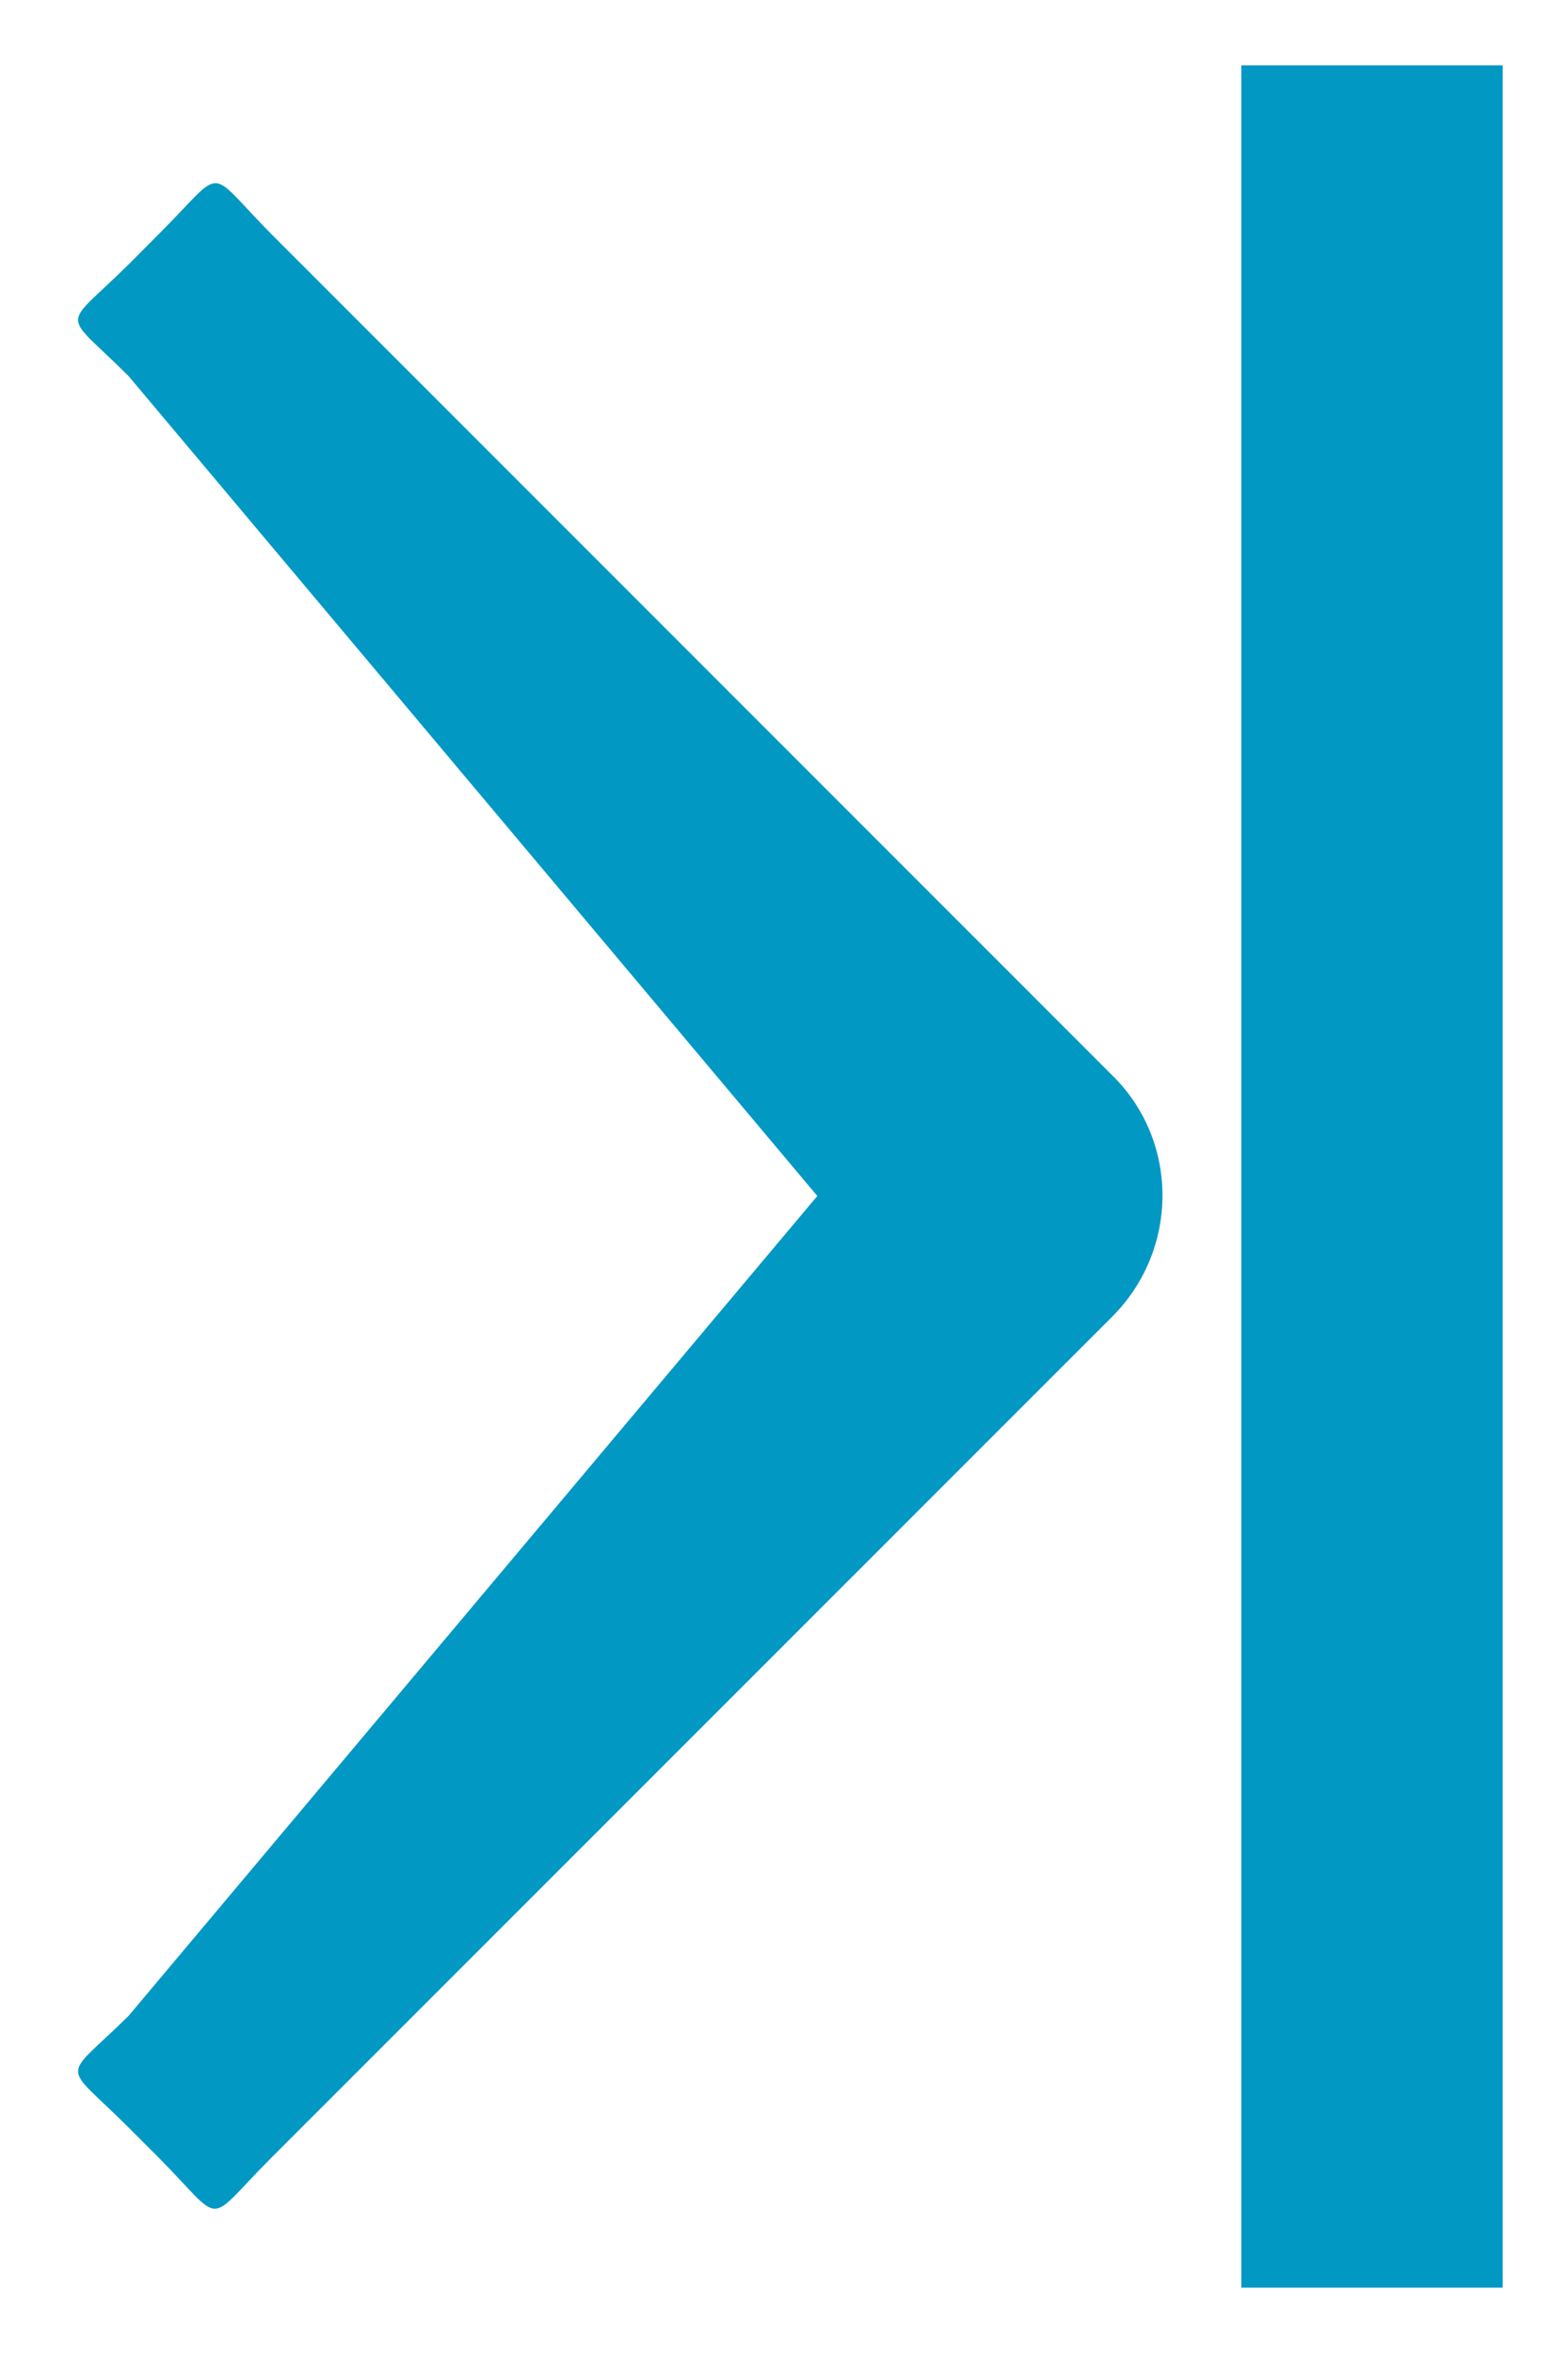
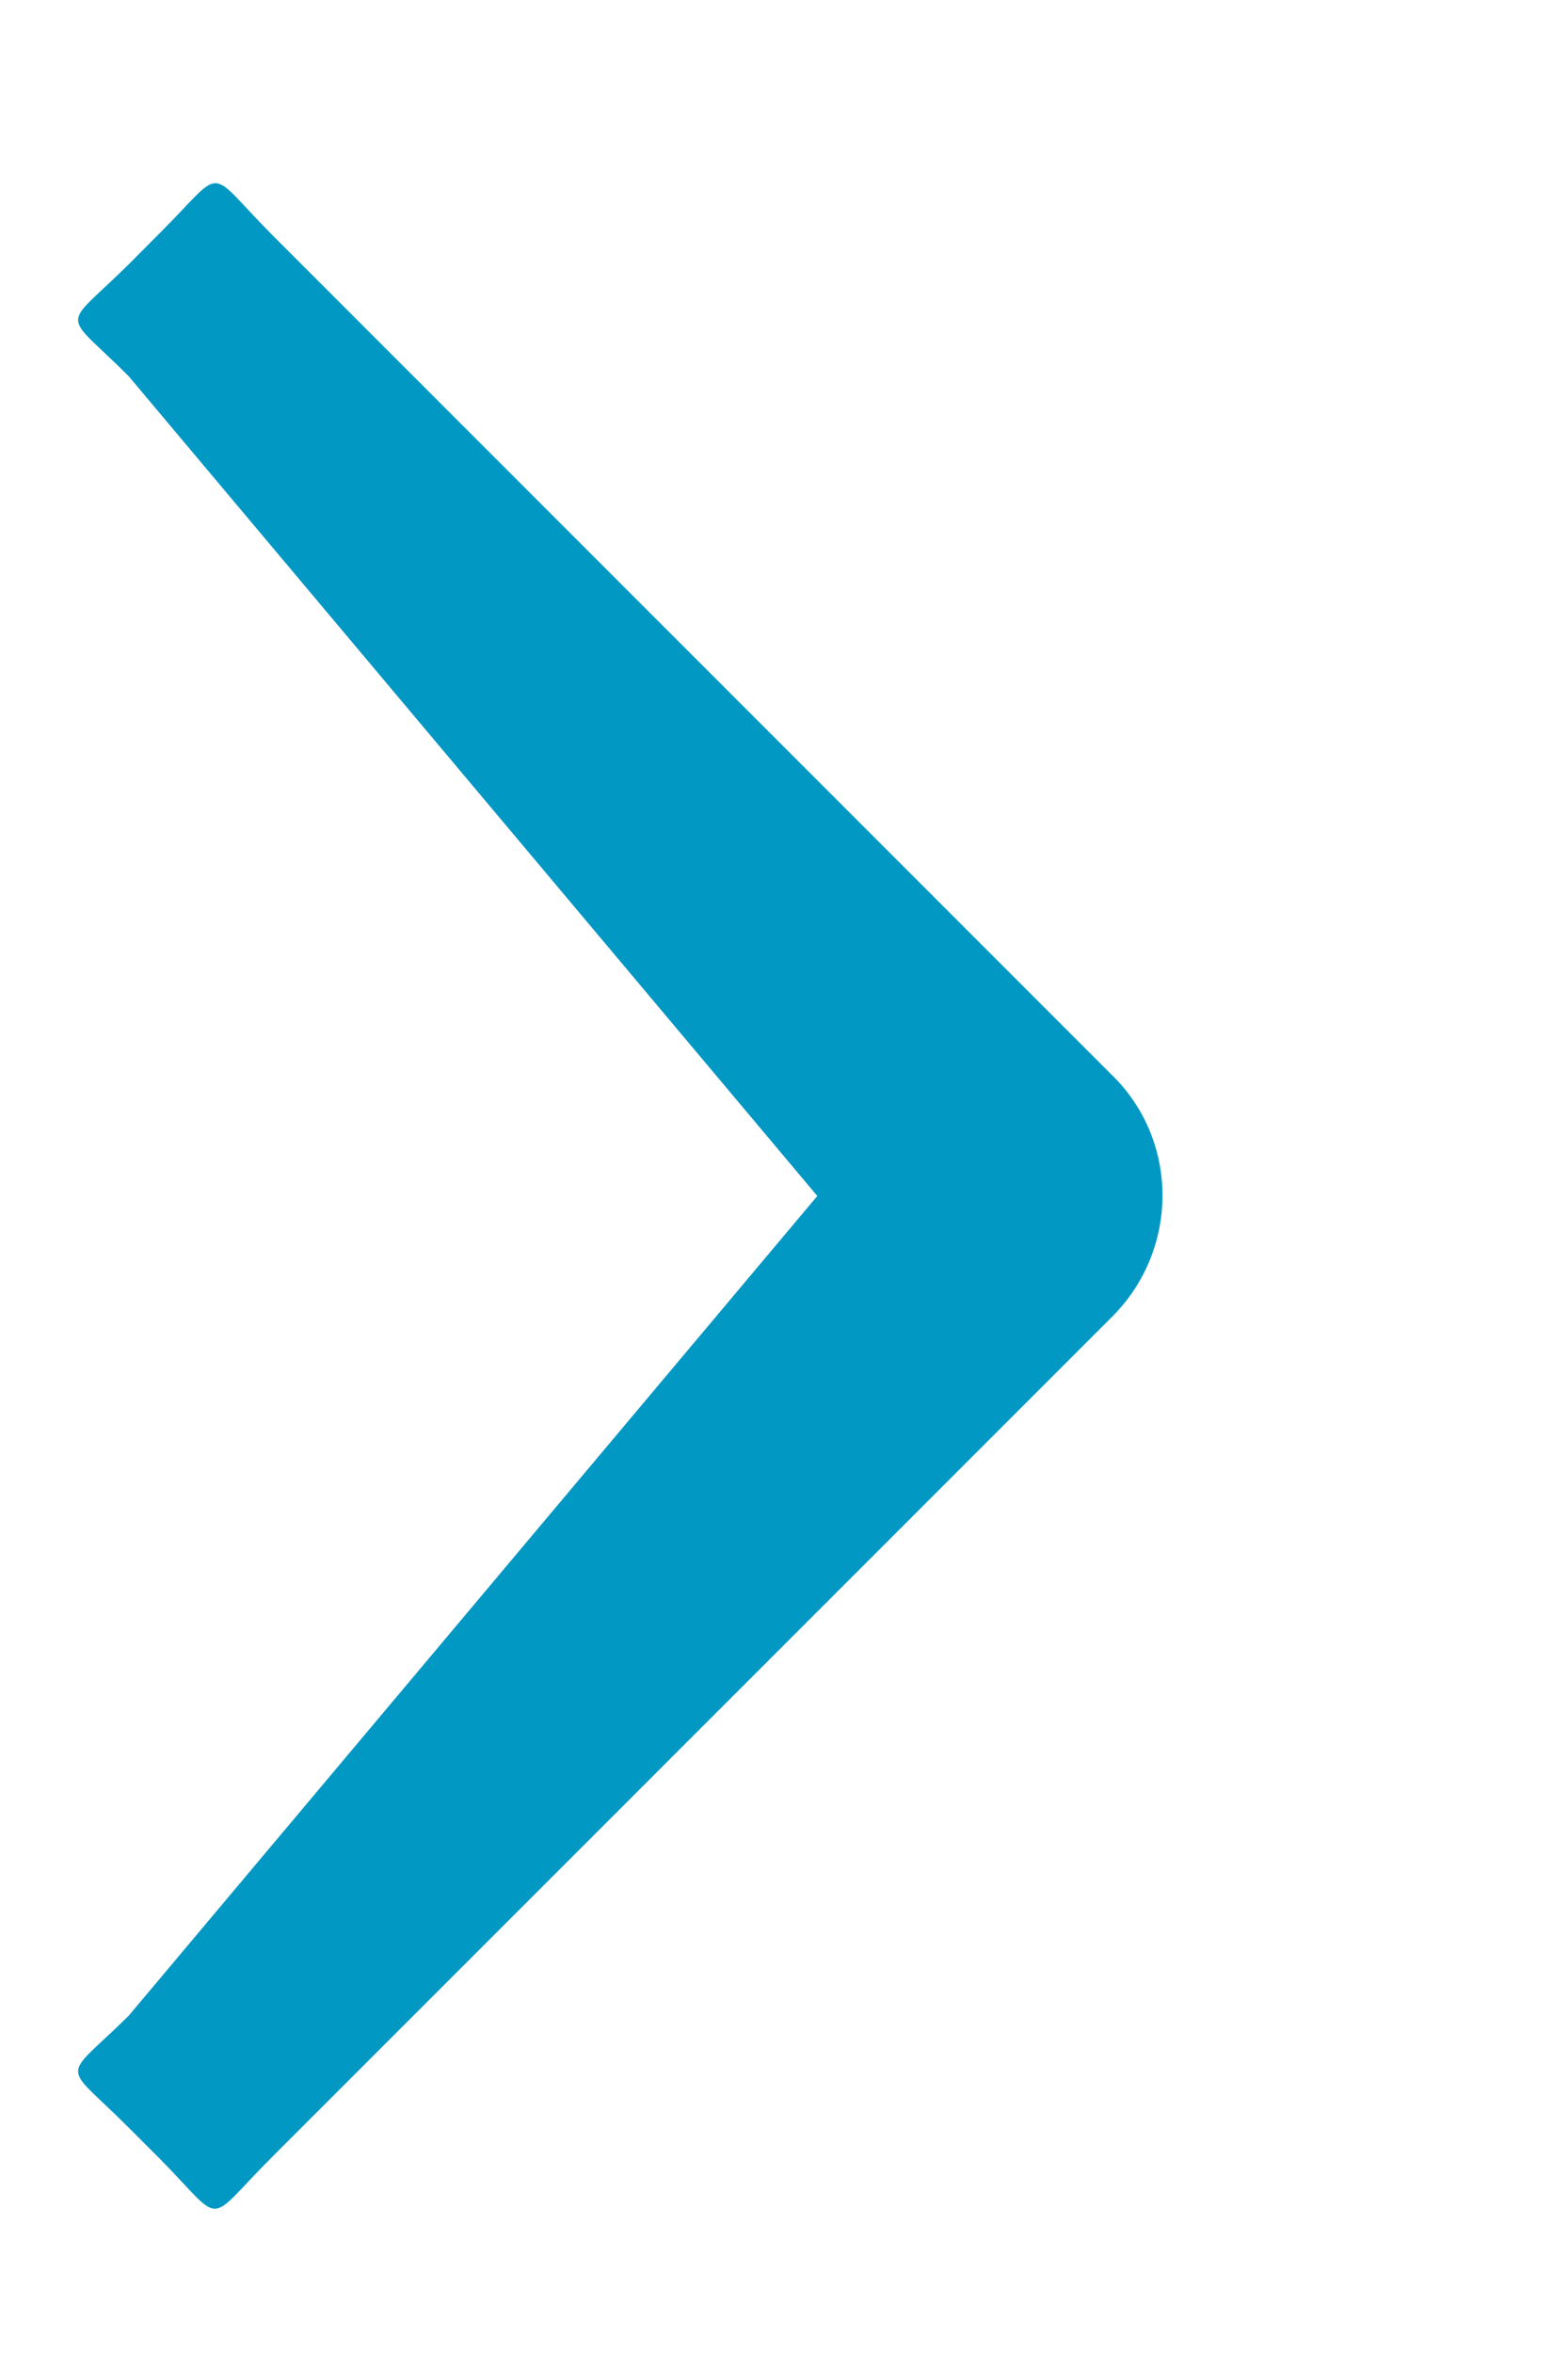
<svg xmlns="http://www.w3.org/2000/svg" width="12px" height="18px" viewBox="0 0 12 18" version="1.1">
  <title>2761DAC3-3E9B-4116-8911-02B25D2CD7CA</title>
  <desc>Created with sketchtool.</desc>
  <g id="Desktop" stroke="none" stroke-width="1" fill="none" fill-rule="evenodd">
    <g id="Nieuws-en-agenda" transform="translate(-1106, -1099)">
      <g id="Paginering" transform="translate(903, 1096)">
        <g id="Group" transform="translate(203, 4)">
          <path d="M3.823,11.913 L-2.614,5.475 C-3.129,4.961 -3.129,5.13 -2.614,4.621 L-2.379,4.386 C-1.864,3.871 -2.033,3.871 -1.525,4.386 L4.747,9.657 L11.019,4.386 C11.533,3.871 11.364,3.871 11.873,4.386 L12.109,4.621 C12.623,5.136 12.623,4.967 12.109,5.475 L5.671,11.913 C5.168,12.427 4.337,12.427 3.823,11.913 Z" id="" fill="#0198C4" fill-rule="nonzero" transform="translate(4.747, 8.149) rotate(-90) translate(-4.747, -8.149) " />
-           <line x1="10.5" y1="0.5" x2="10.5" y2="15.5" id="Line" stroke="#0198C4" stroke-width="2" stroke-linecap="square" />
        </g>
      </g>
    </g>
  </g>
</svg>